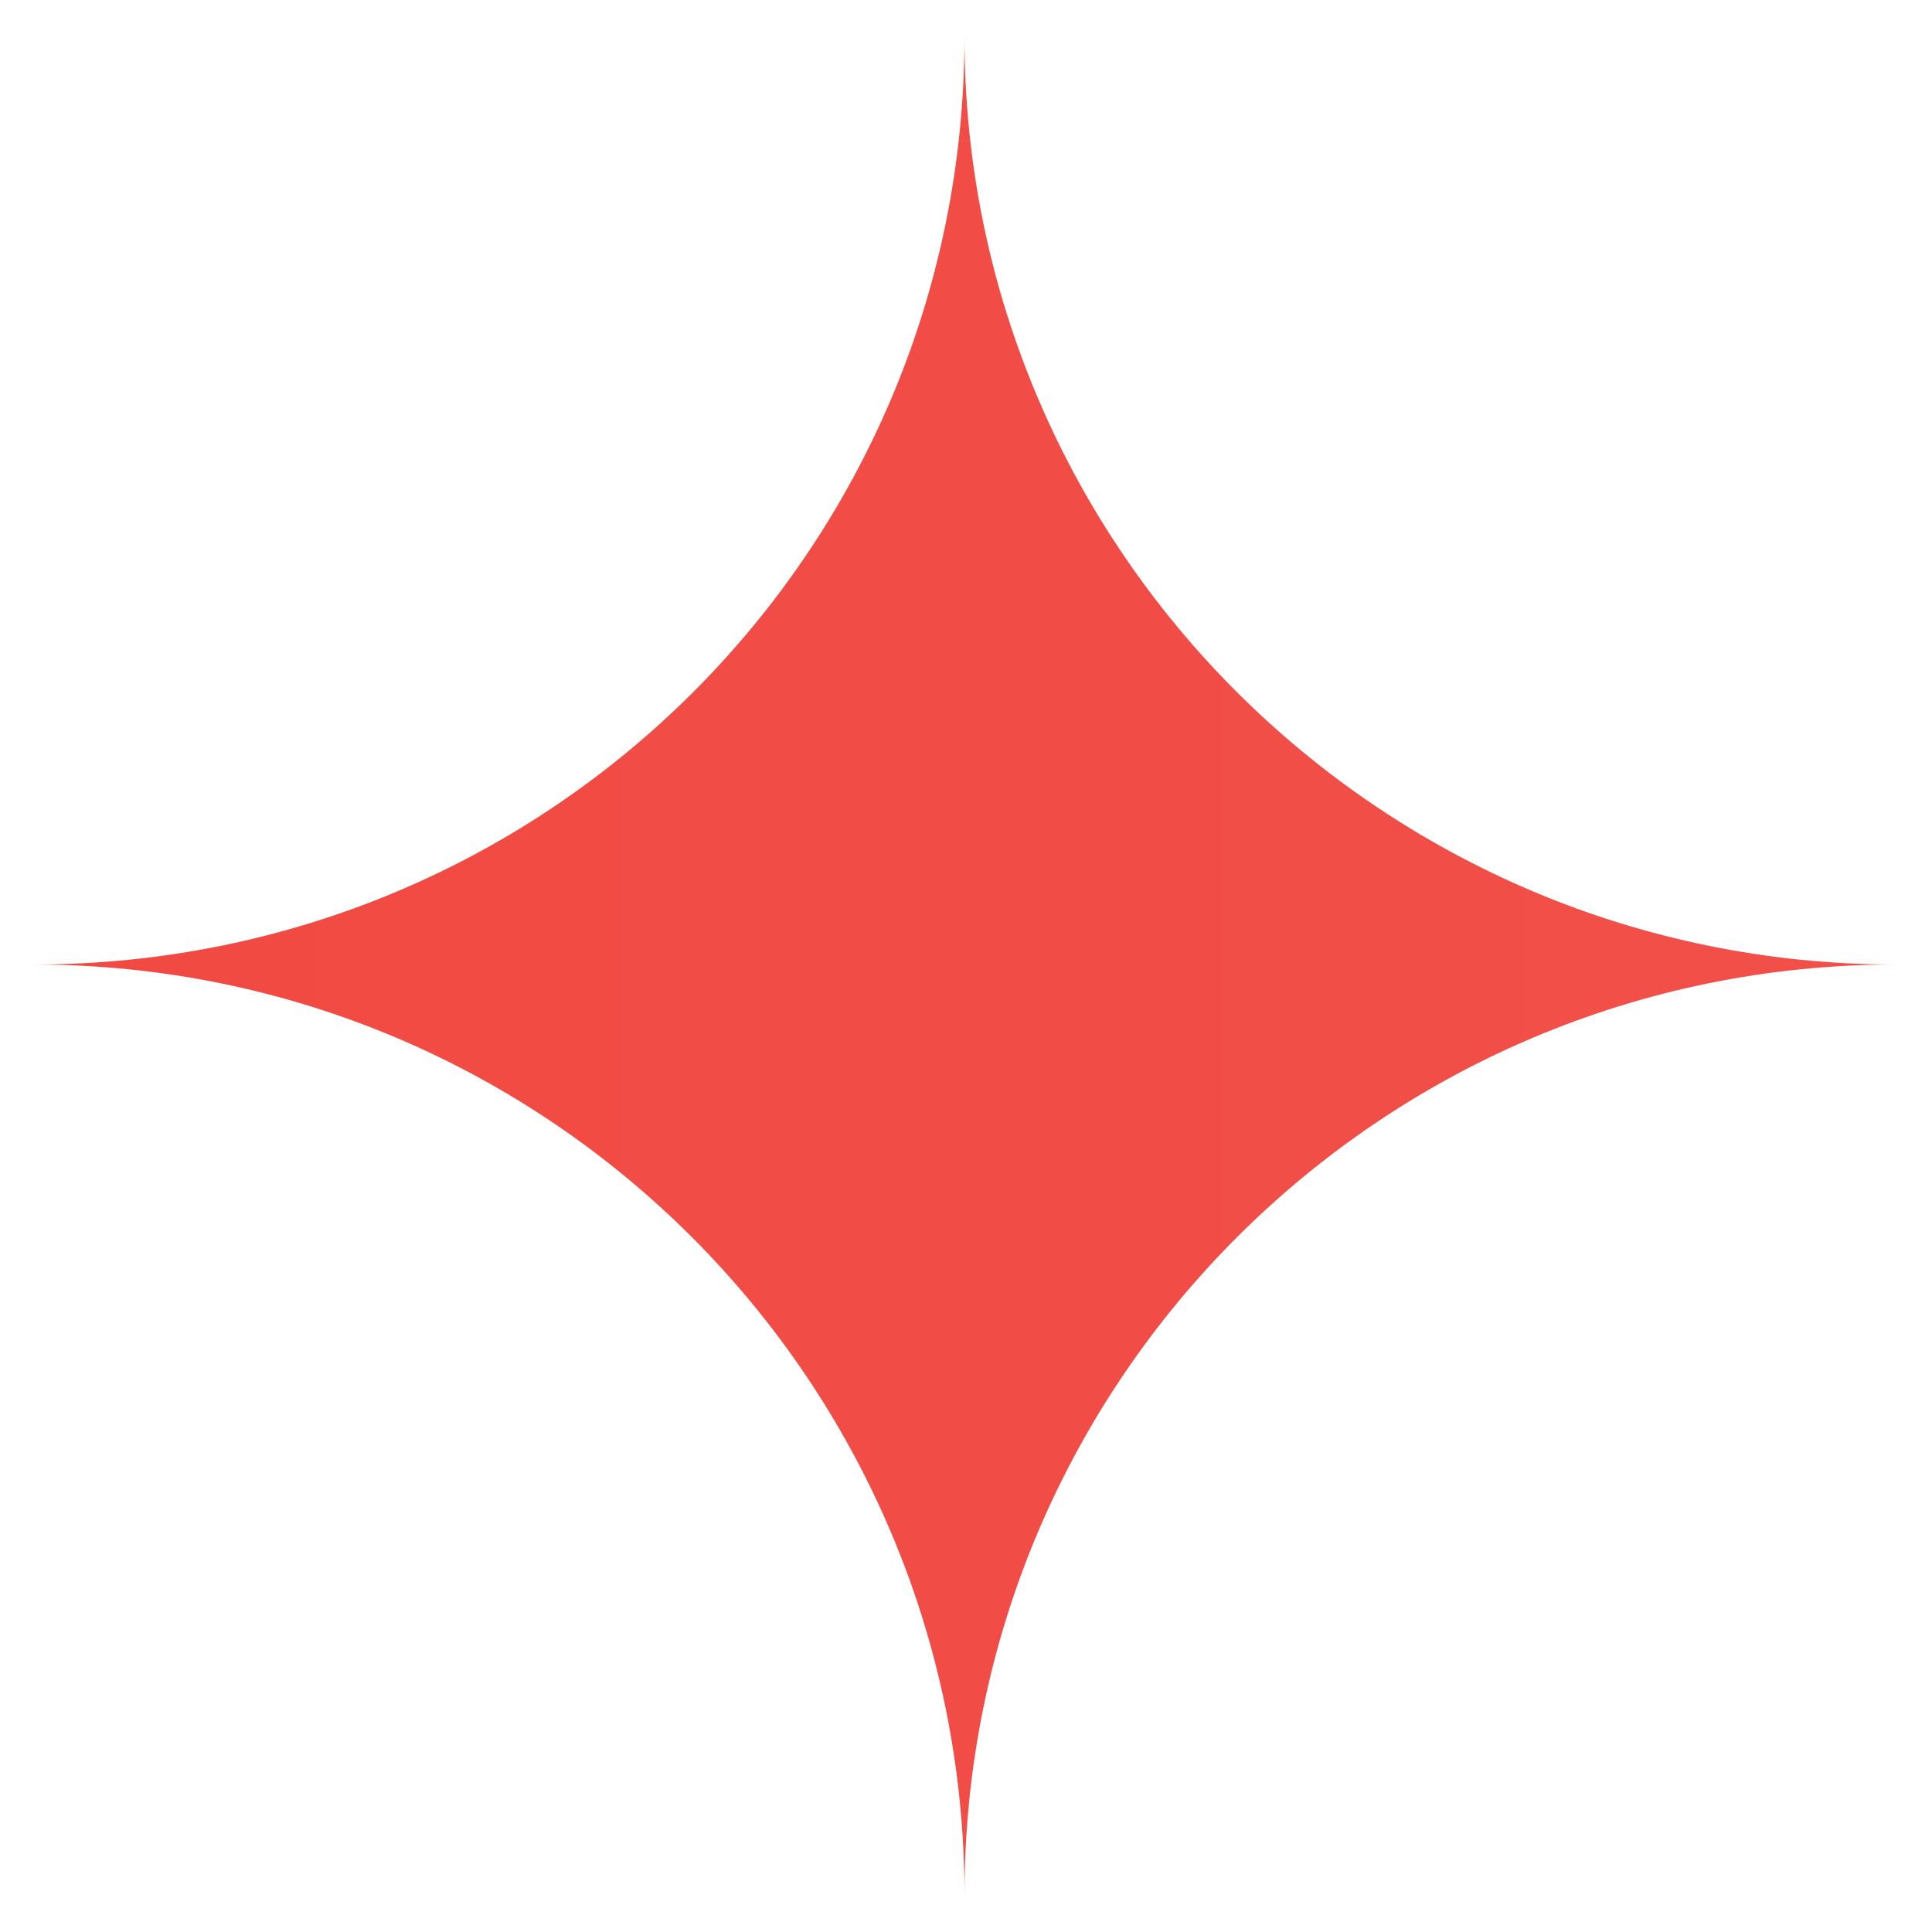
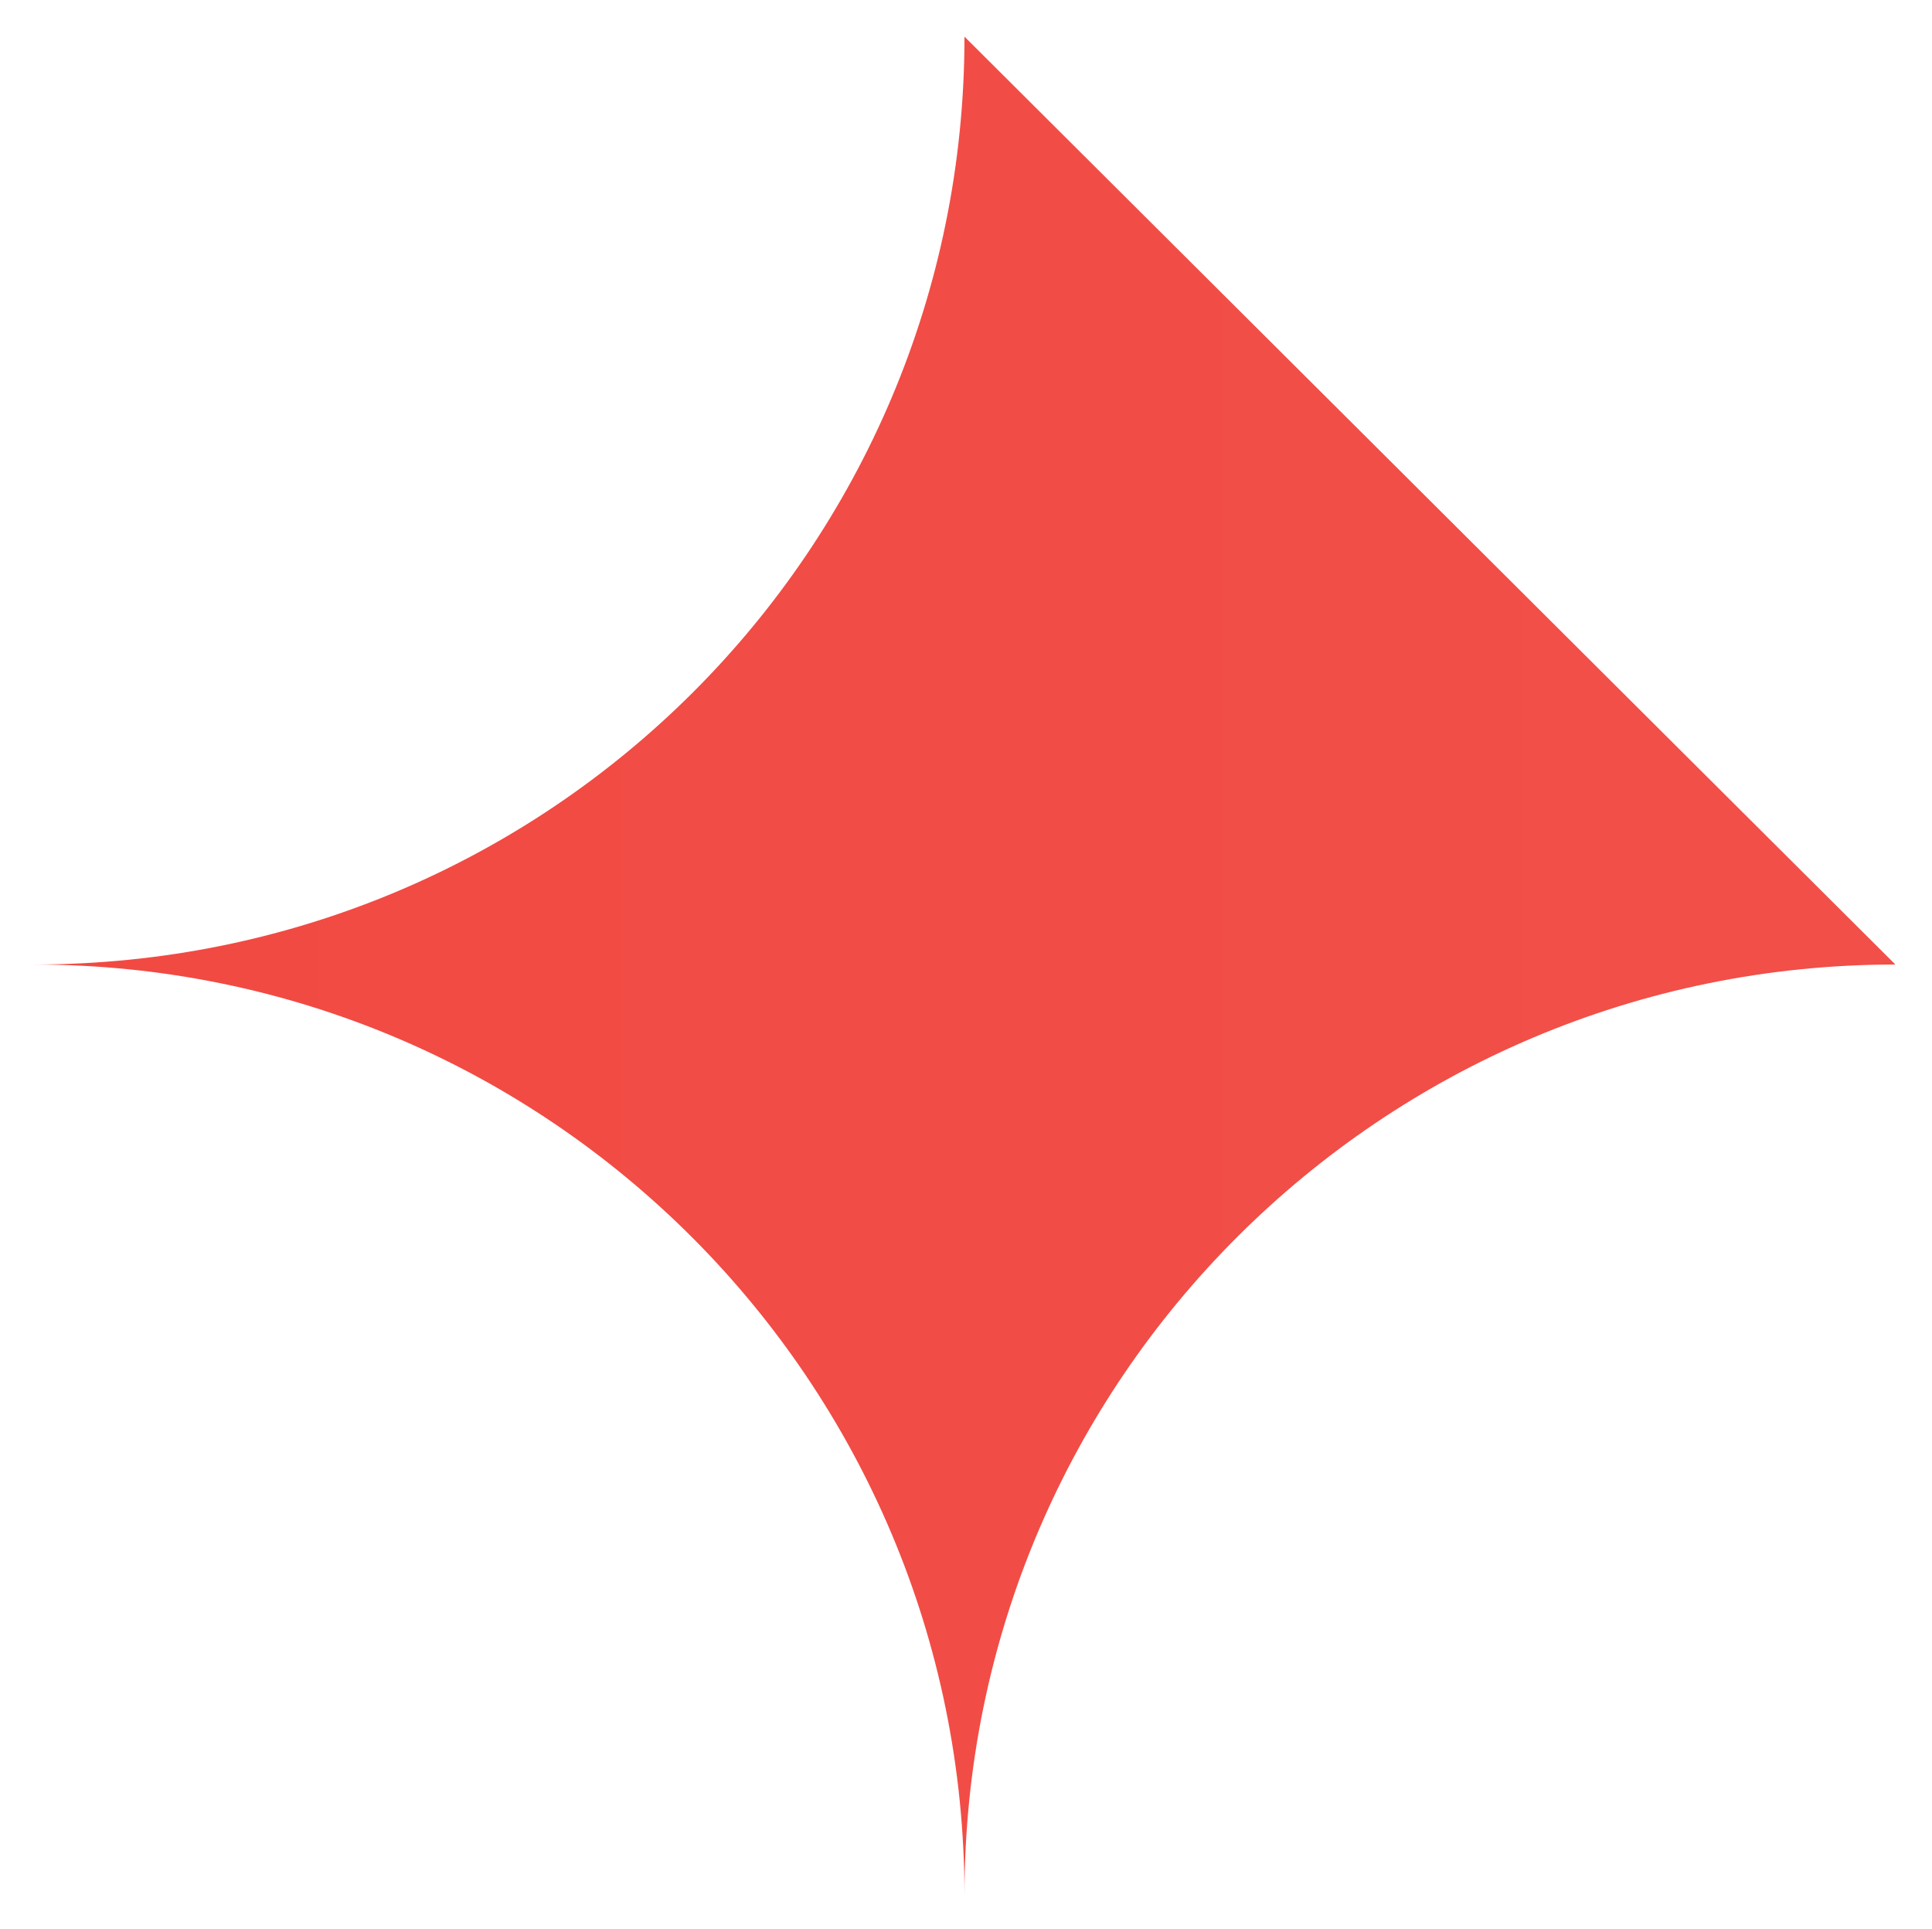
<svg xmlns="http://www.w3.org/2000/svg" id="_лой_1" x="0px" y="0px" viewBox="0 0 63.3 63.2" style="enable-background:new 0 0 63.3 63.2;" xml:space="preserve">
  <style type="text/css"> .st0{fill:url(#SVGID_1_);} </style>
  <linearGradient id="SVGID_1_" gradientUnits="userSpaceOnUse" x1="-2630.748" y1="780.678" x2="-2691.648" y2="780.678" gradientTransform="matrix(1 0 0 1 2687.363 -749.058)">
    <stop offset="0" style="stop-color:#F14F48" />
    <stop offset="2.964771e-02" style="stop-color:#F14F48" />
    <stop offset="1" style="stop-color:#F14942" />
  </linearGradient>
-   <path class="st0" d="M62.1,31.6c-16.8,0-30.5,13.6-30.5,30.5c0-16.8-13.6-30.5-30.5-30.5C18,31.6,31.6,18,31.6,1.2 C31.6,18,45.3,31.6,62.1,31.6z" />
+   <path class="st0" d="M62.1,31.6c-16.8,0-30.5,13.6-30.5,30.5c0-16.8-13.6-30.5-30.5-30.5C18,31.6,31.6,18,31.6,1.2 z" />
</svg>